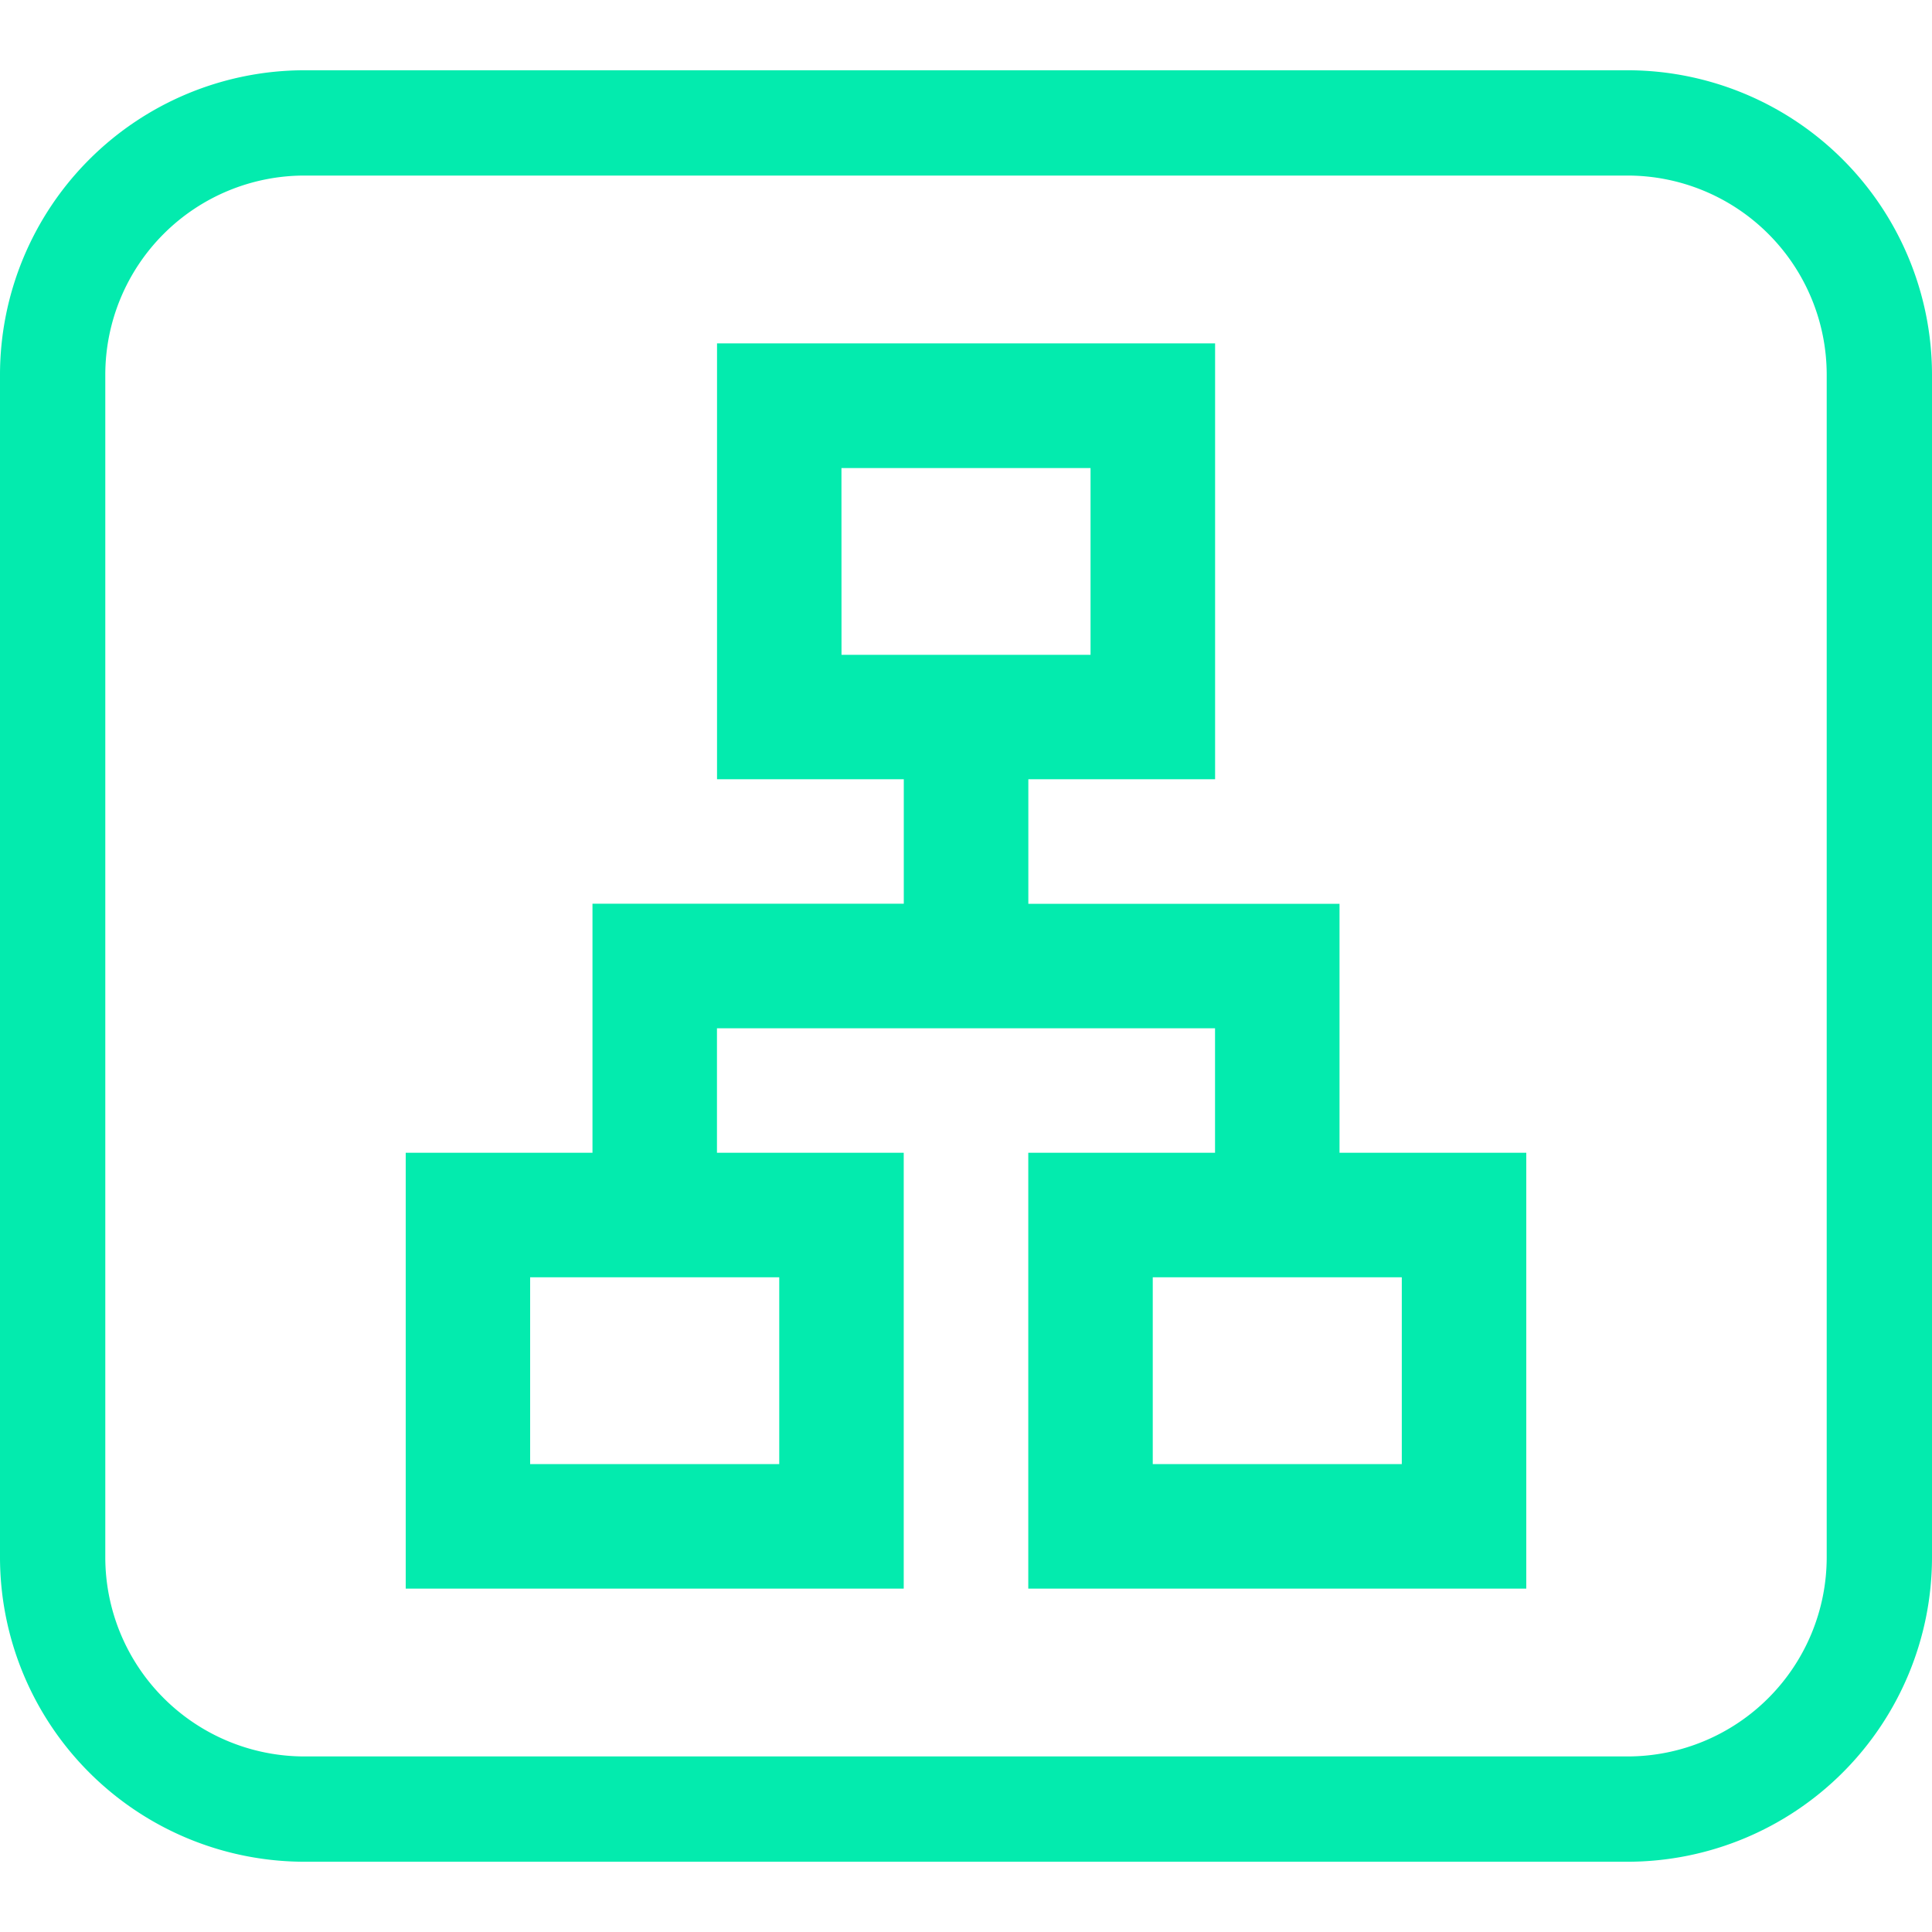
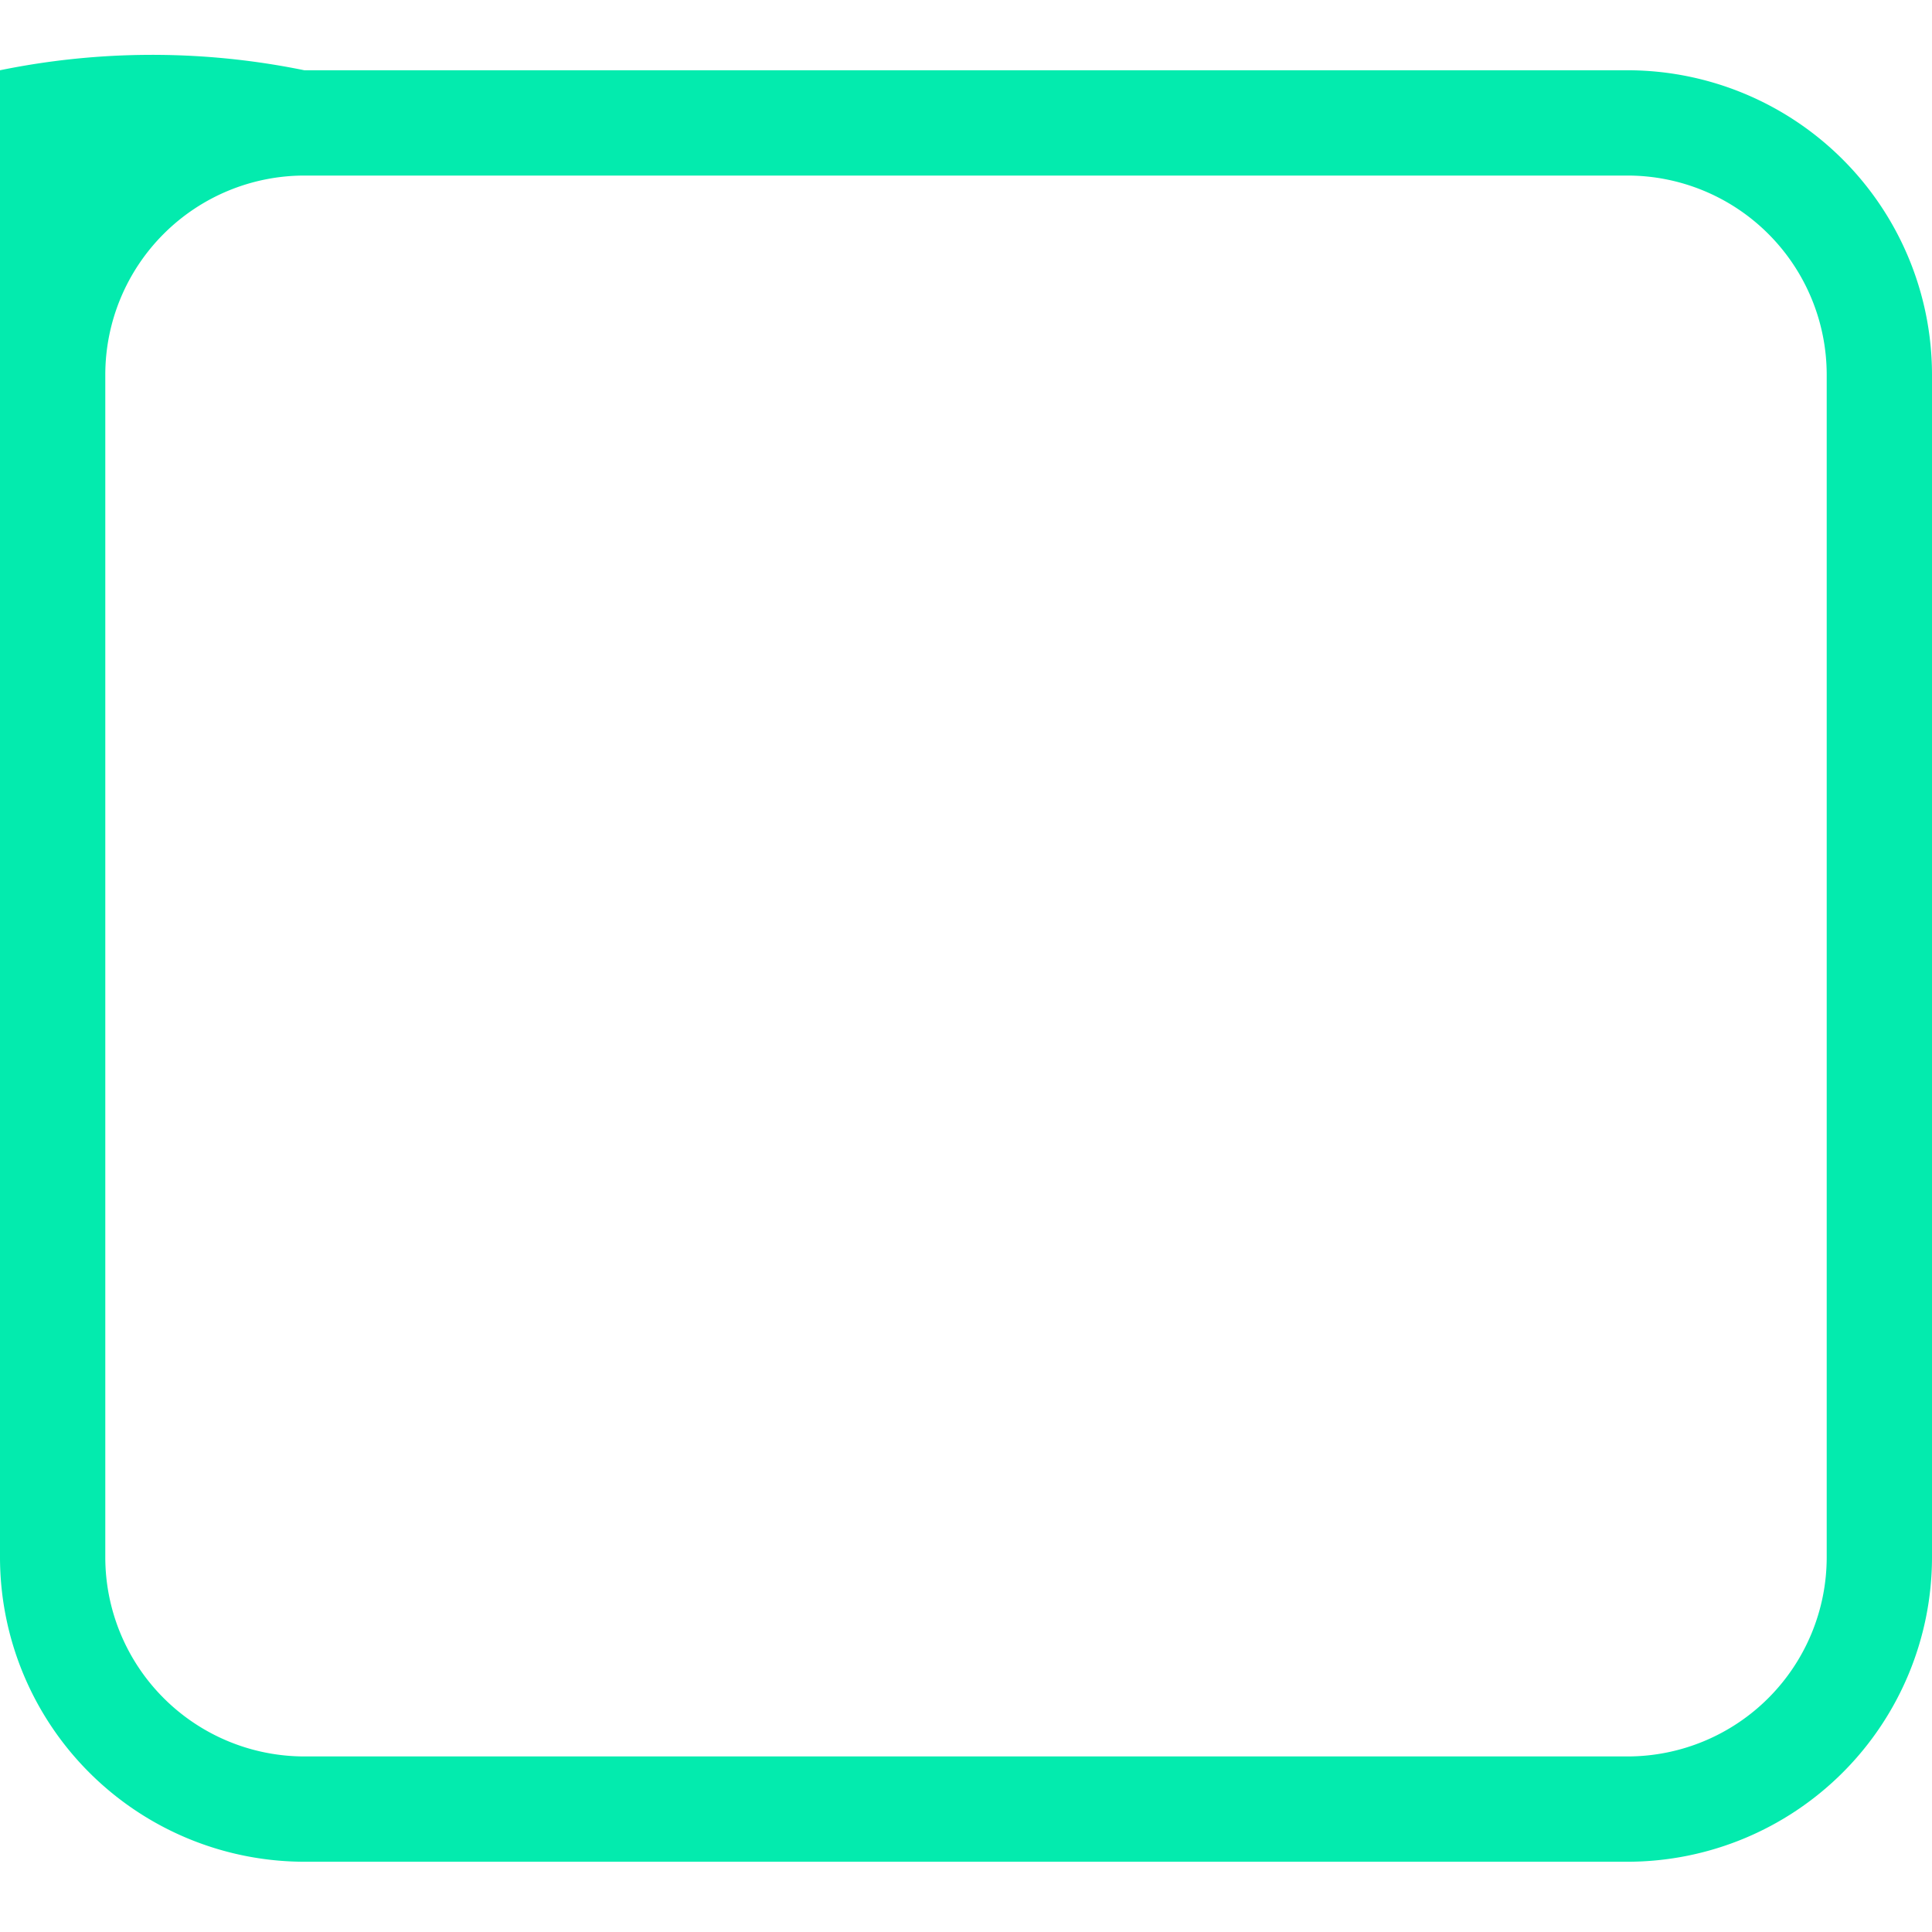
<svg xmlns="http://www.w3.org/2000/svg" id="Livello_2" data-name="Livello 2" viewBox="0 0 300 300">
  <defs>
    <style>.cls-1{fill:#03ebae;}</style>
  </defs>
  <g id="icone">
-     <path class="cls-1" d="M63,246.68V179H92V140.33h48.34V121h-29V53.32h77.34V121h-29v19.34H208V179h29v67.68H159.67V179h29V159.67H111.33V179h29v67.68H63Zm67.67-145h38.67v-29H130.66ZM82.32,227.34H121v-29H82.32Zm96.68,0h38.67v-29H179Z" />
-     <path class="cls-1" d="M252.74,289.09H47.26A47.31,47.31,0,0,1,0,241.83V58.17A47.31,47.31,0,0,1,47.26,10.91H252.74A47.31,47.31,0,0,1,300,58.17V241.83A47.31,47.31,0,0,1,252.74,289.09ZM47.26,27.26A30.94,30.94,0,0,0,16.35,58.17V241.83a30.94,30.94,0,0,0,30.91,30.91H252.74a30.94,30.94,0,0,0,30.91-30.91V58.17a30.94,30.94,0,0,0-30.91-30.91Z" />
+     <path class="cls-1" d="M252.74,289.09H47.26A47.31,47.31,0,0,1,0,241.83A47.31,47.31,0,0,1,47.26,10.91H252.74A47.31,47.31,0,0,1,300,58.17V241.83A47.31,47.31,0,0,1,252.74,289.09ZM47.26,27.26A30.94,30.94,0,0,0,16.35,58.17V241.83a30.94,30.94,0,0,0,30.91,30.91H252.74a30.94,30.94,0,0,0,30.91-30.91V58.17a30.94,30.94,0,0,0-30.91-30.91Z" />
  </g>
</svg>